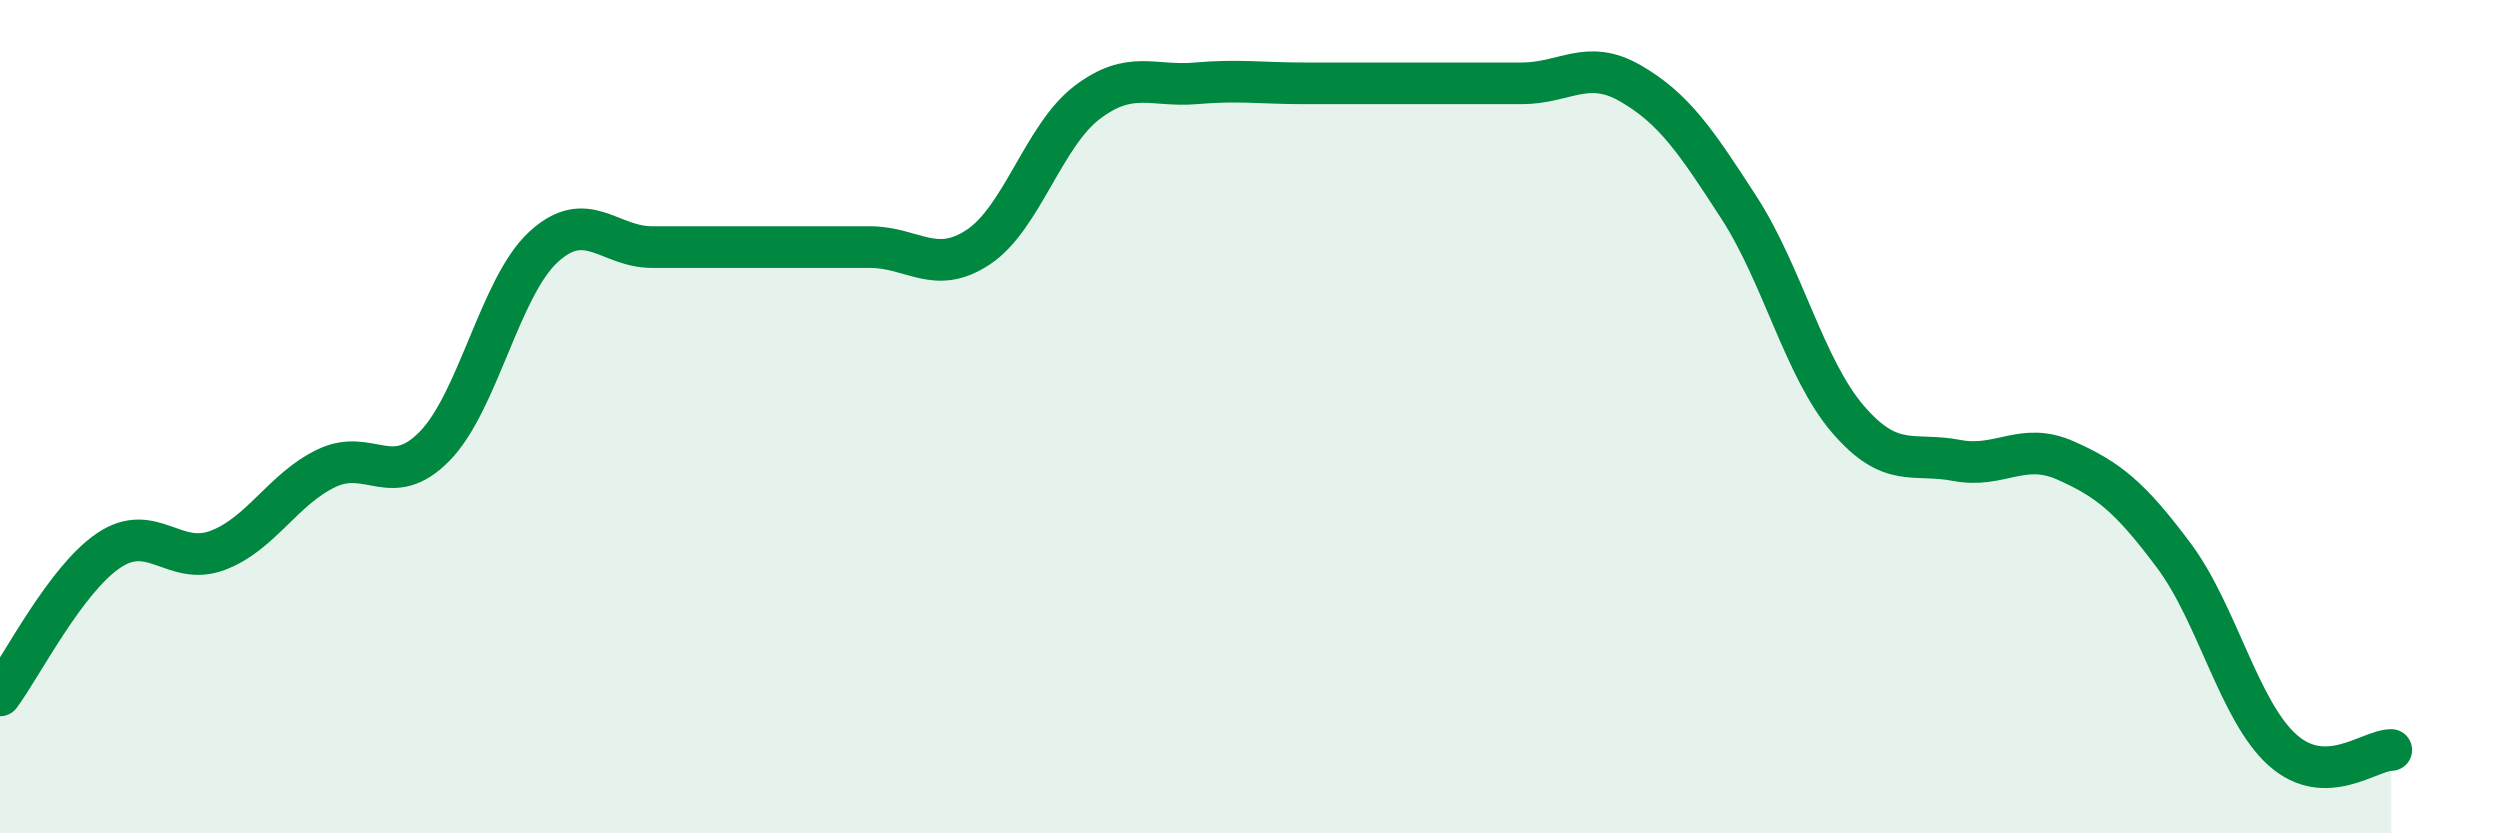
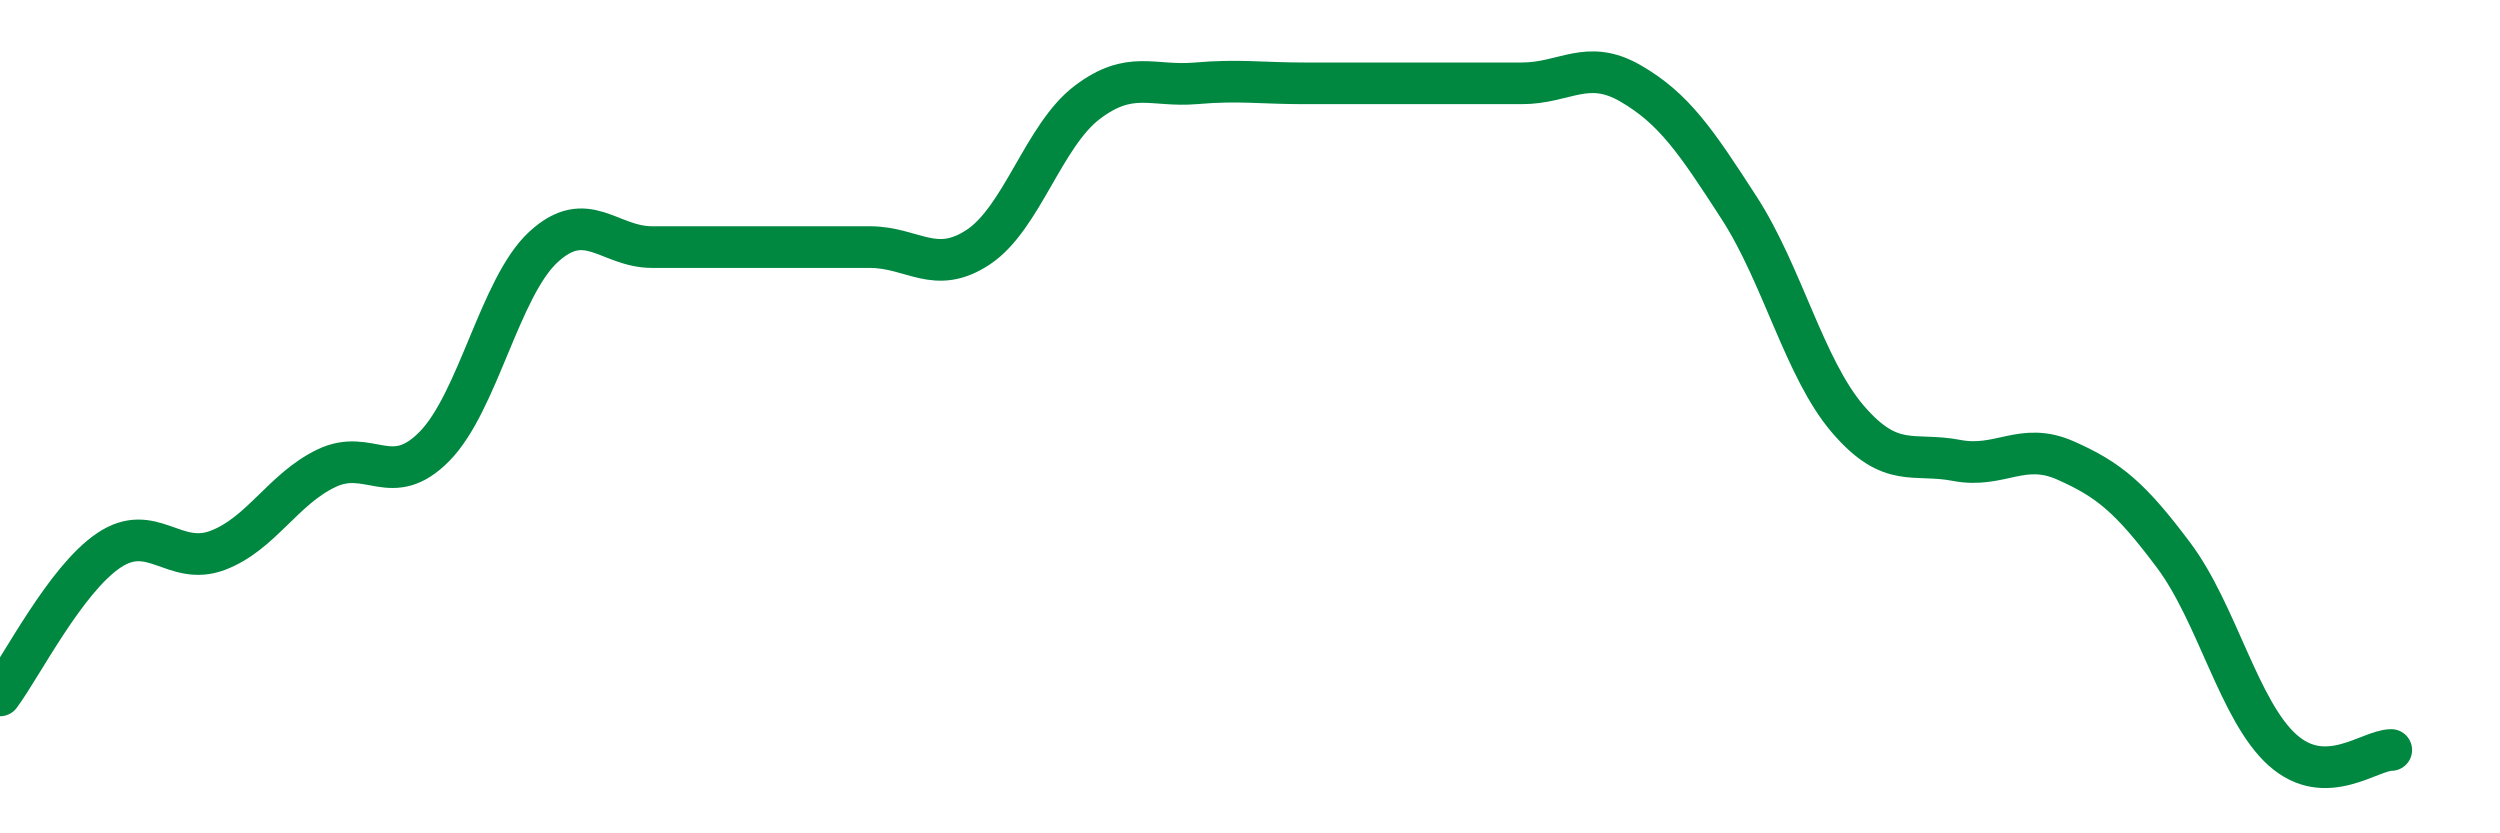
<svg xmlns="http://www.w3.org/2000/svg" width="60" height="20" viewBox="0 0 60 20">
-   <path d="M 0,16.69 C 0.52,15.99 1.57,13.91 2.61,13.21 C 3.65,12.51 4.18,13.6 5.22,13.21 C 6.26,12.82 6.79,11.74 7.83,11.24 C 8.87,10.74 9.39,11.77 10.43,10.71 C 11.47,9.65 12,6.89 13.04,5.93 C 14.08,4.97 14.61,5.93 15.65,5.93 C 16.69,5.93 17.22,5.93 18.26,5.93 C 19.3,5.93 19.83,5.93 20.87,5.93 C 21.91,5.93 22.44,6.62 23.48,5.93 C 24.52,5.24 25.05,3.25 26.09,2.46 C 27.13,1.67 27.66,2.09 28.7,2 C 29.74,1.91 30.26,2 31.3,2 C 32.34,2 32.87,2 33.91,2 C 34.95,2 35.48,2 36.52,2 C 37.56,2 38.09,1.4 39.13,2 C 40.17,2.6 40.7,3.38 41.74,4.99 C 42.78,6.6 43.31,8.85 44.35,10.06 C 45.39,11.27 45.92,10.85 46.96,11.05 C 48,11.25 48.53,10.59 49.57,11.05 C 50.61,11.51 51.13,11.94 52.17,13.33 C 53.21,14.72 53.74,17.07 54.78,18 C 55.82,18.93 56.87,18 57.39,18L57.39 20L0 20Z" fill="#008740" opacity="0.1" stroke-linecap="round" stroke-linejoin="round" />
  <path d="M 0,16.69 C 0.52,15.99 1.57,13.91 2.61,13.21 C 3.65,12.51 4.18,13.6 5.22,13.21 C 6.26,12.82 6.79,11.74 7.83,11.24 C 8.87,10.74 9.39,11.77 10.43,10.71 C 11.47,9.65 12,6.89 13.04,5.93 C 14.08,4.97 14.61,5.93 15.65,5.93 C 16.69,5.93 17.22,5.93 18.26,5.93 C 19.3,5.93 19.83,5.93 20.87,5.93 C 21.91,5.93 22.44,6.62 23.48,5.93 C 24.52,5.24 25.05,3.25 26.09,2.46 C 27.13,1.67 27.66,2.09 28.7,2 C 29.74,1.91 30.26,2 31.3,2 C 32.34,2 32.87,2 33.91,2 C 34.95,2 35.48,2 36.52,2 C 37.56,2 38.09,1.4 39.13,2 C 40.17,2.6 40.7,3.38 41.74,4.99 C 42.78,6.6 43.31,8.85 44.35,10.06 C 45.39,11.27 45.92,10.85 46.96,11.05 C 48,11.25 48.53,10.59 49.57,11.05 C 50.61,11.51 51.13,11.94 52.17,13.33 C 53.21,14.72 53.74,17.07 54.78,18 C 55.82,18.93 56.87,18 57.39,18" stroke="#008740" stroke-width="1" fill="none" stroke-linecap="round" stroke-linejoin="round" />
</svg>